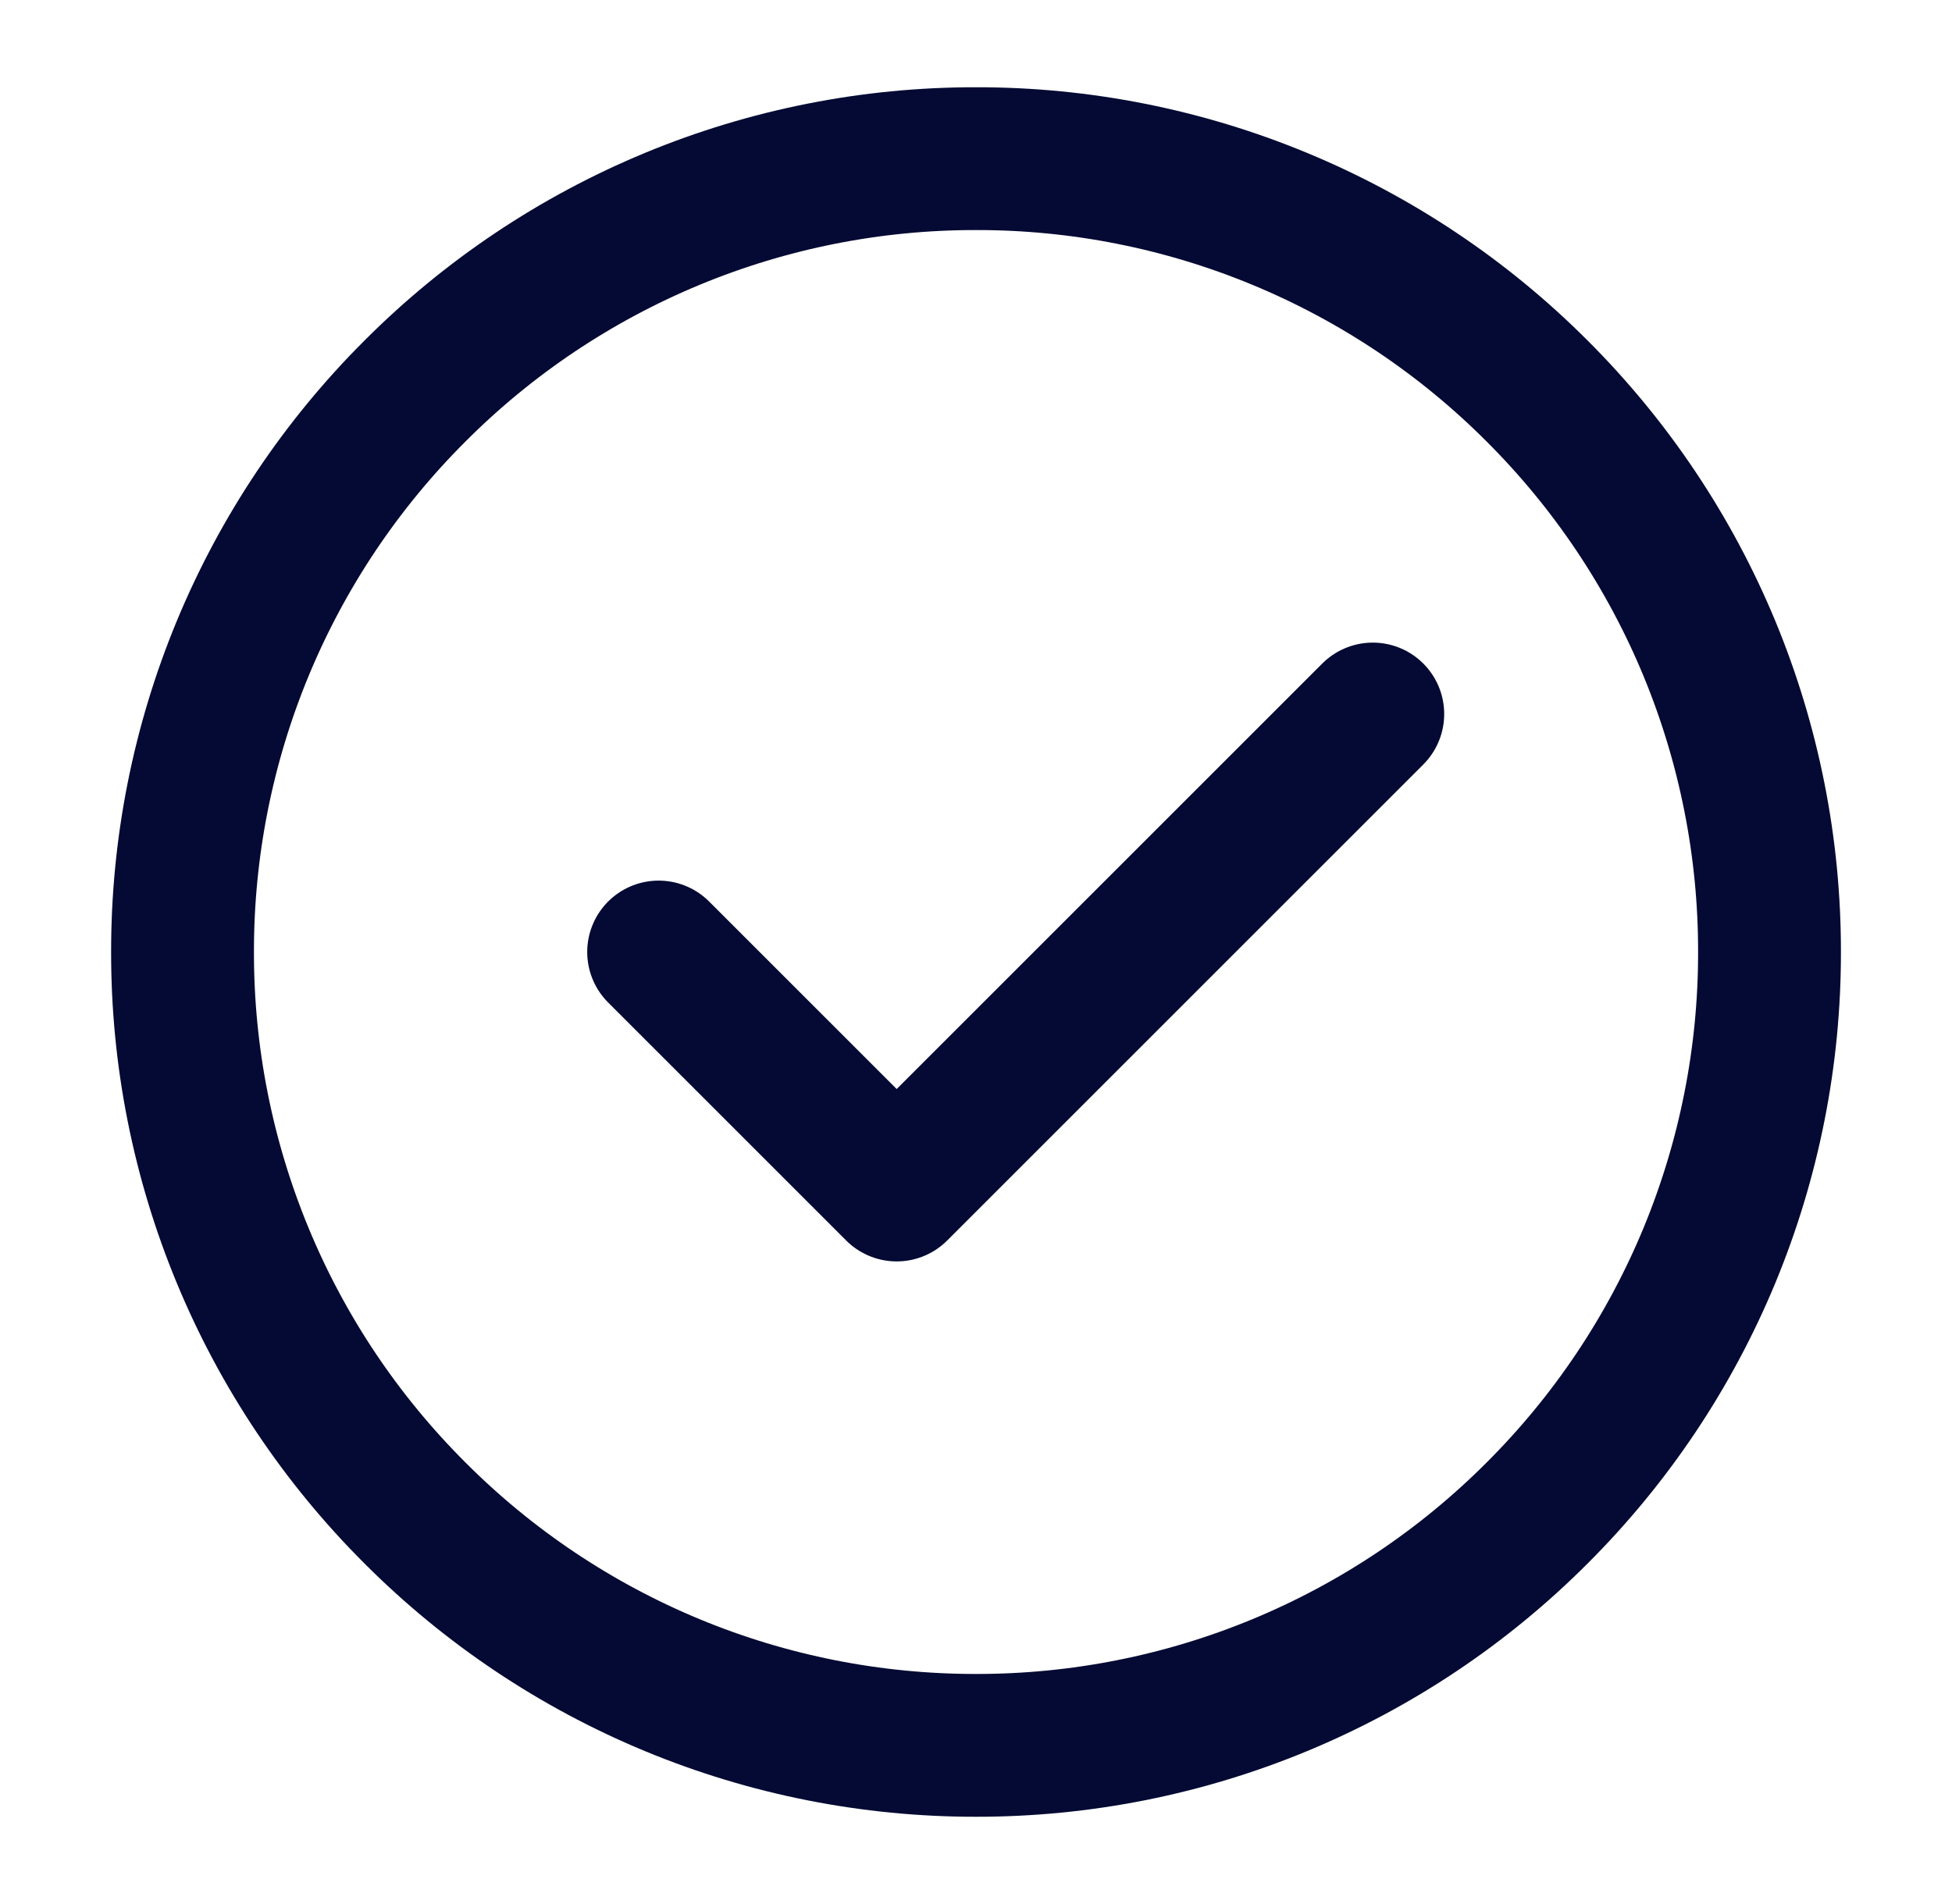
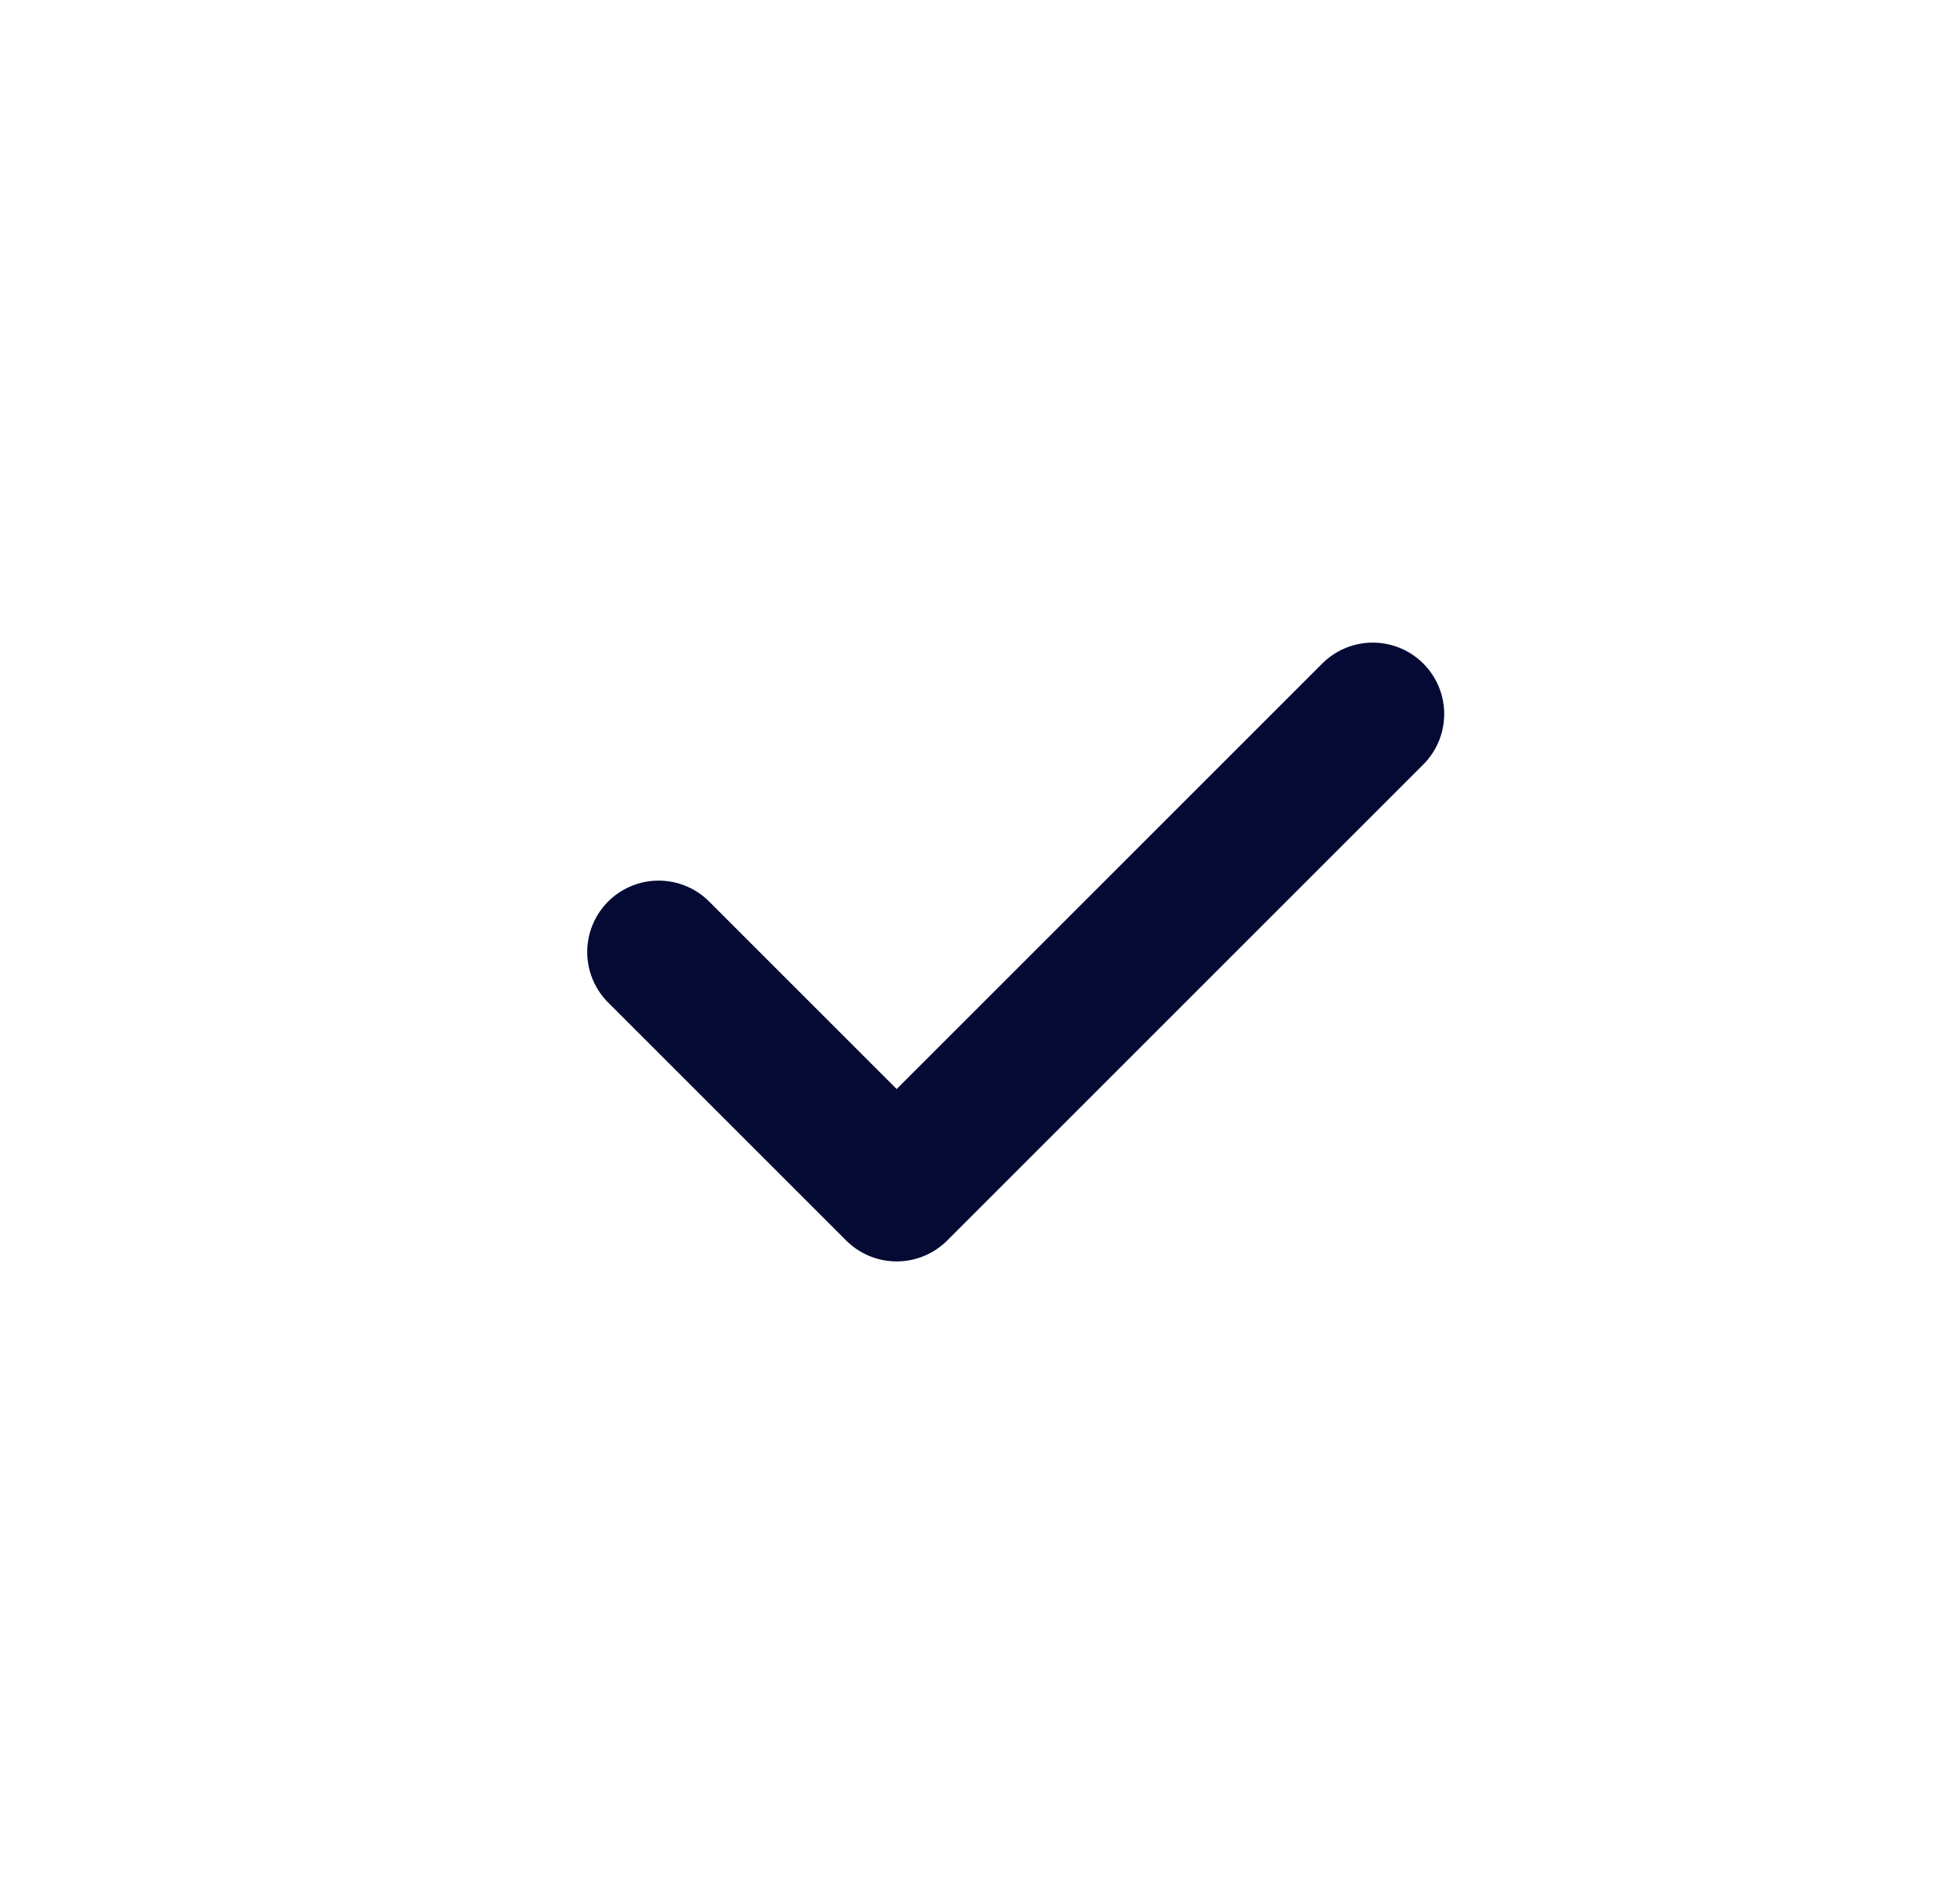
<svg xmlns="http://www.w3.org/2000/svg" width="41" height="40" viewBox="0 0 41 40" fill="none">
-   <path d="M20.501 36.667C22.69 36.669 24.858 36.24 26.88 35.402C28.903 34.564 30.74 33.335 32.286 31.785C33.836 30.239 35.065 28.402 35.903 26.38C36.74 24.357 37.17 22.189 37.167 20C37.17 17.811 36.74 15.643 35.903 13.62C35.065 11.598 33.836 9.761 32.286 8.215C30.74 6.665 28.903 5.436 26.88 4.598C24.858 3.76 22.69 3.33 20.501 3.333C18.312 3.33 16.143 3.76 14.121 4.598C12.099 5.436 10.262 6.665 8.716 8.215C7.166 9.761 5.937 11.598 5.099 13.62C4.261 15.643 3.831 17.811 3.834 20C3.831 22.189 4.261 24.357 5.099 26.38C5.936 28.402 7.166 30.239 8.716 31.785C10.262 33.335 12.099 34.564 14.121 35.402C16.143 36.24 18.312 36.669 20.501 36.667Z" stroke="#040A33" stroke-width="3" stroke-linejoin="round" />
  <path d="M13.834 20L18.834 25L28.834 15" stroke="#040A33" stroke-width="3" stroke-linecap="round" stroke-linejoin="round" />
</svg>